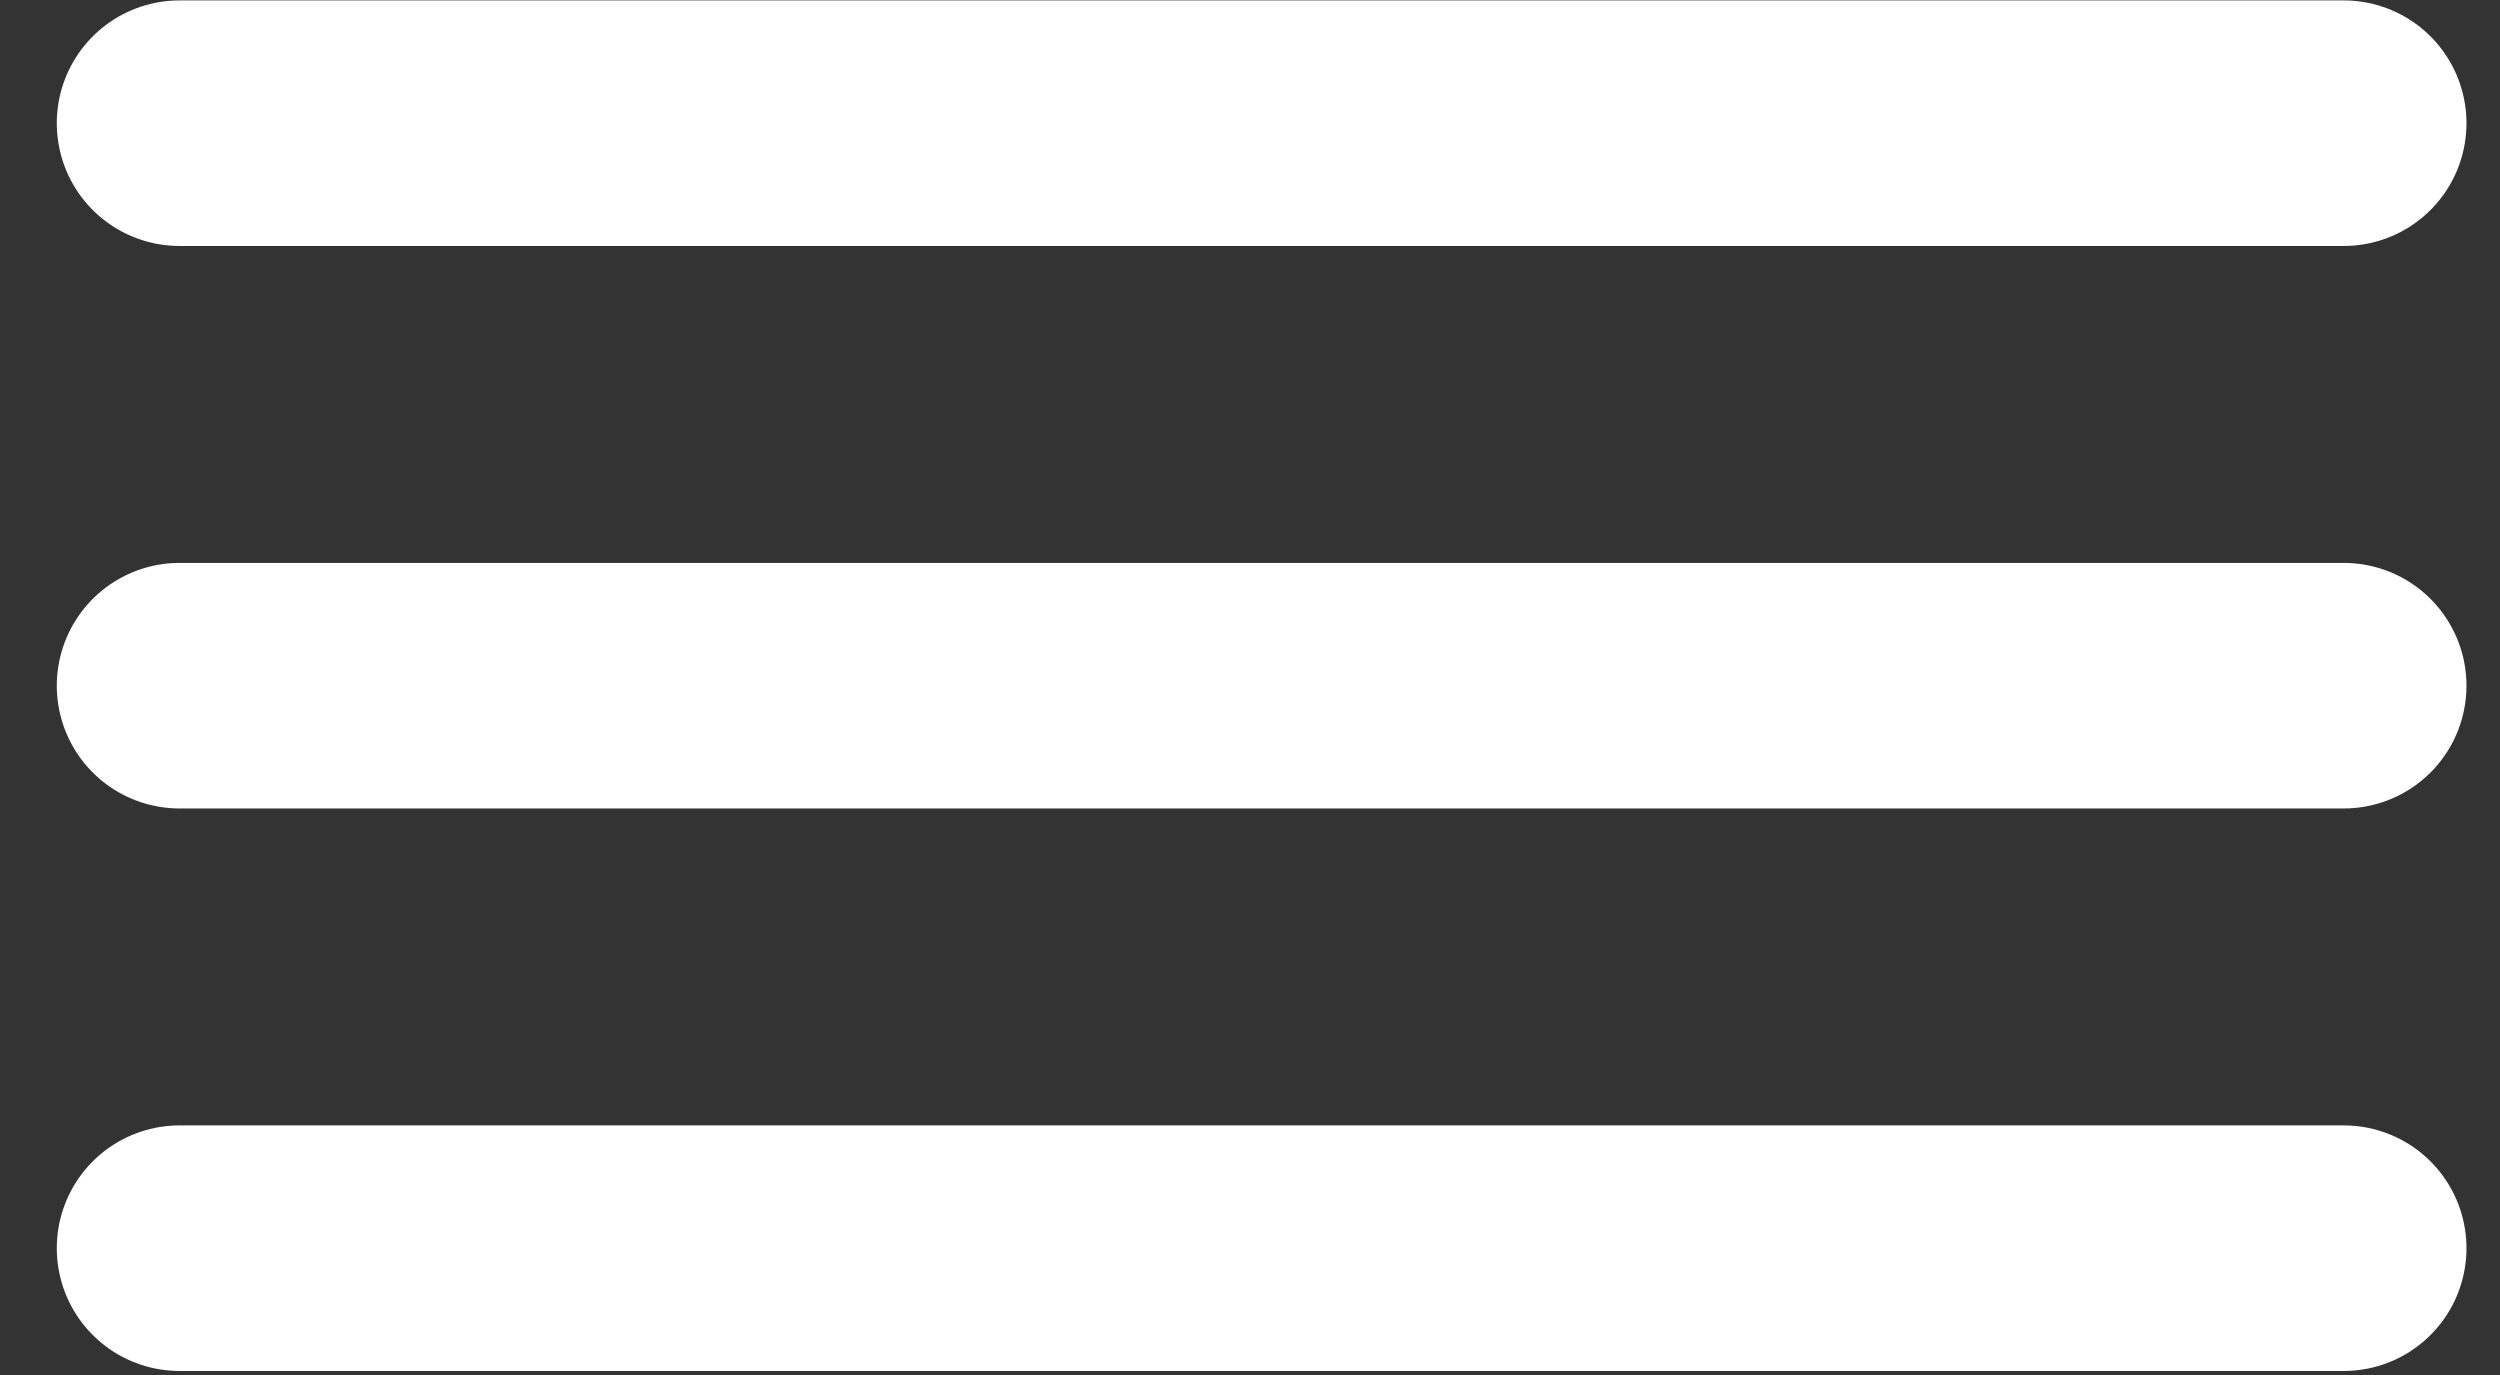
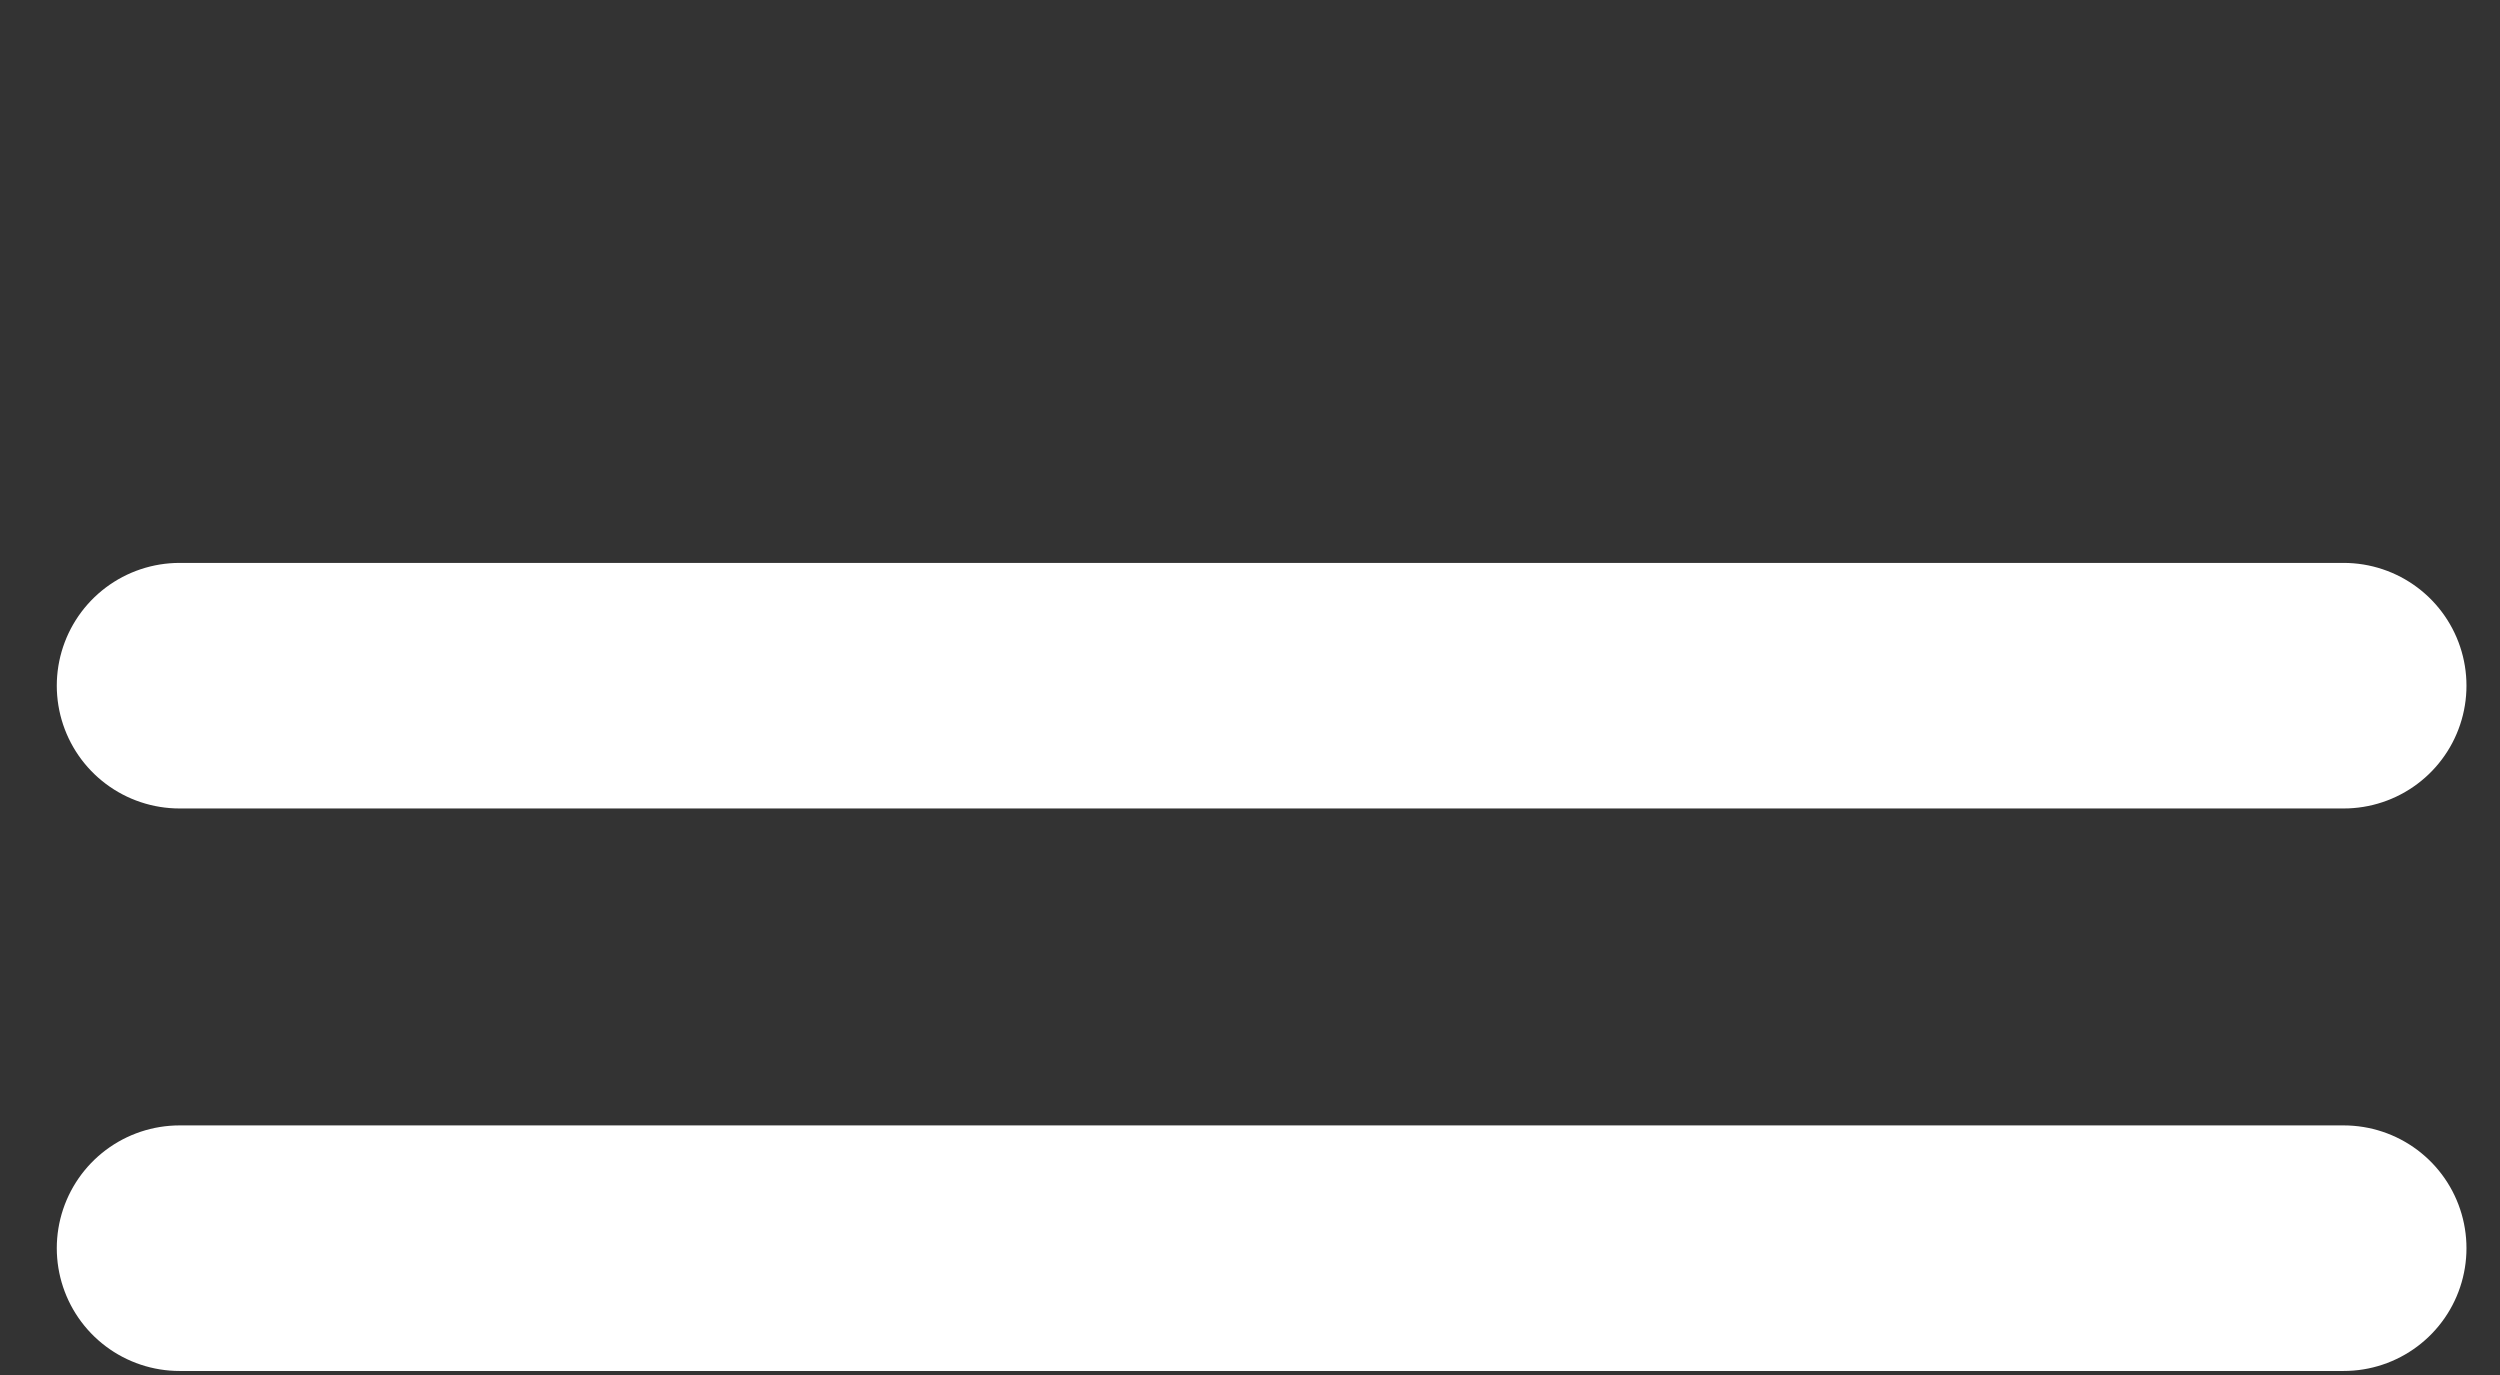
<svg xmlns="http://www.w3.org/2000/svg" width="40" height="22" viewBox="0 0 40 22" fill="none">
  <rect x="0" y="0" width="40" height="22" fill="#333333" stroke="none" />
-   <path d="M2.873 1.971H37.499" stroke="white" stroke-width="3.929" stroke-linecap="round" />
  <path d="M2.873 10.971H37.499" stroke="white" stroke-width="3.929" stroke-linecap="round" />
  <path d="M2.873 19.971H37.499" stroke="white" stroke-width="3.929" stroke-linecap="round" />
</svg>